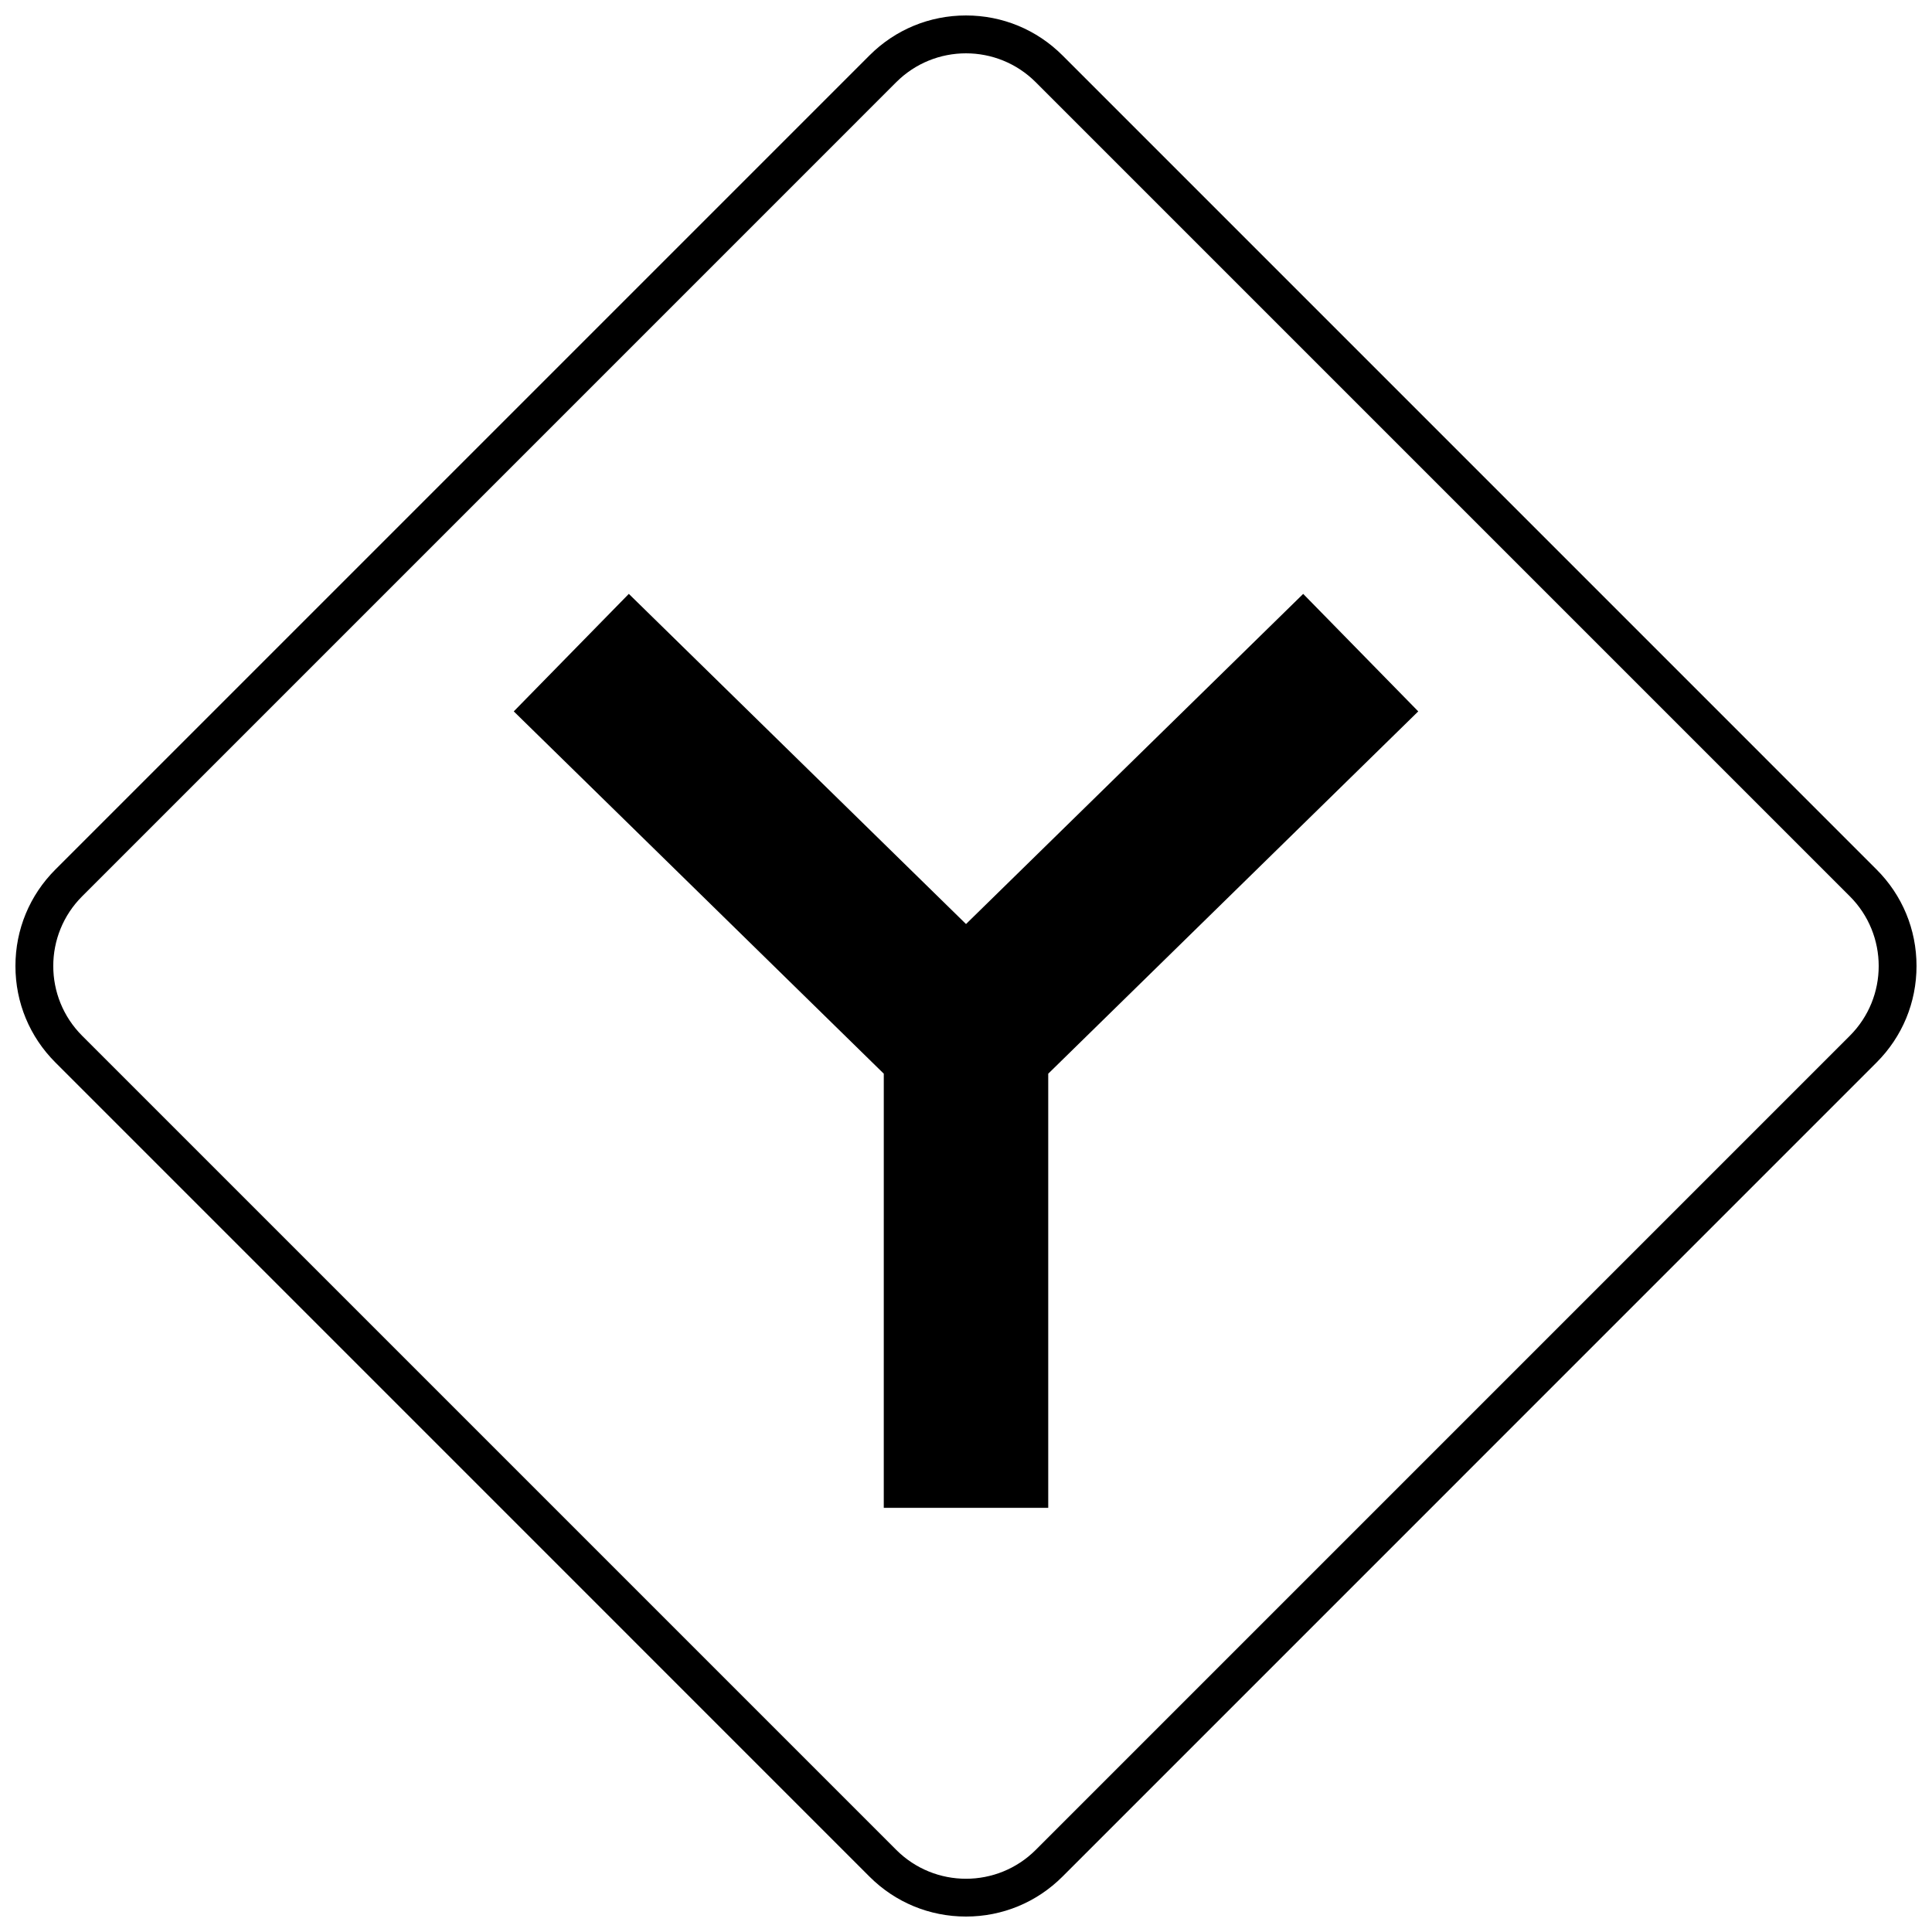
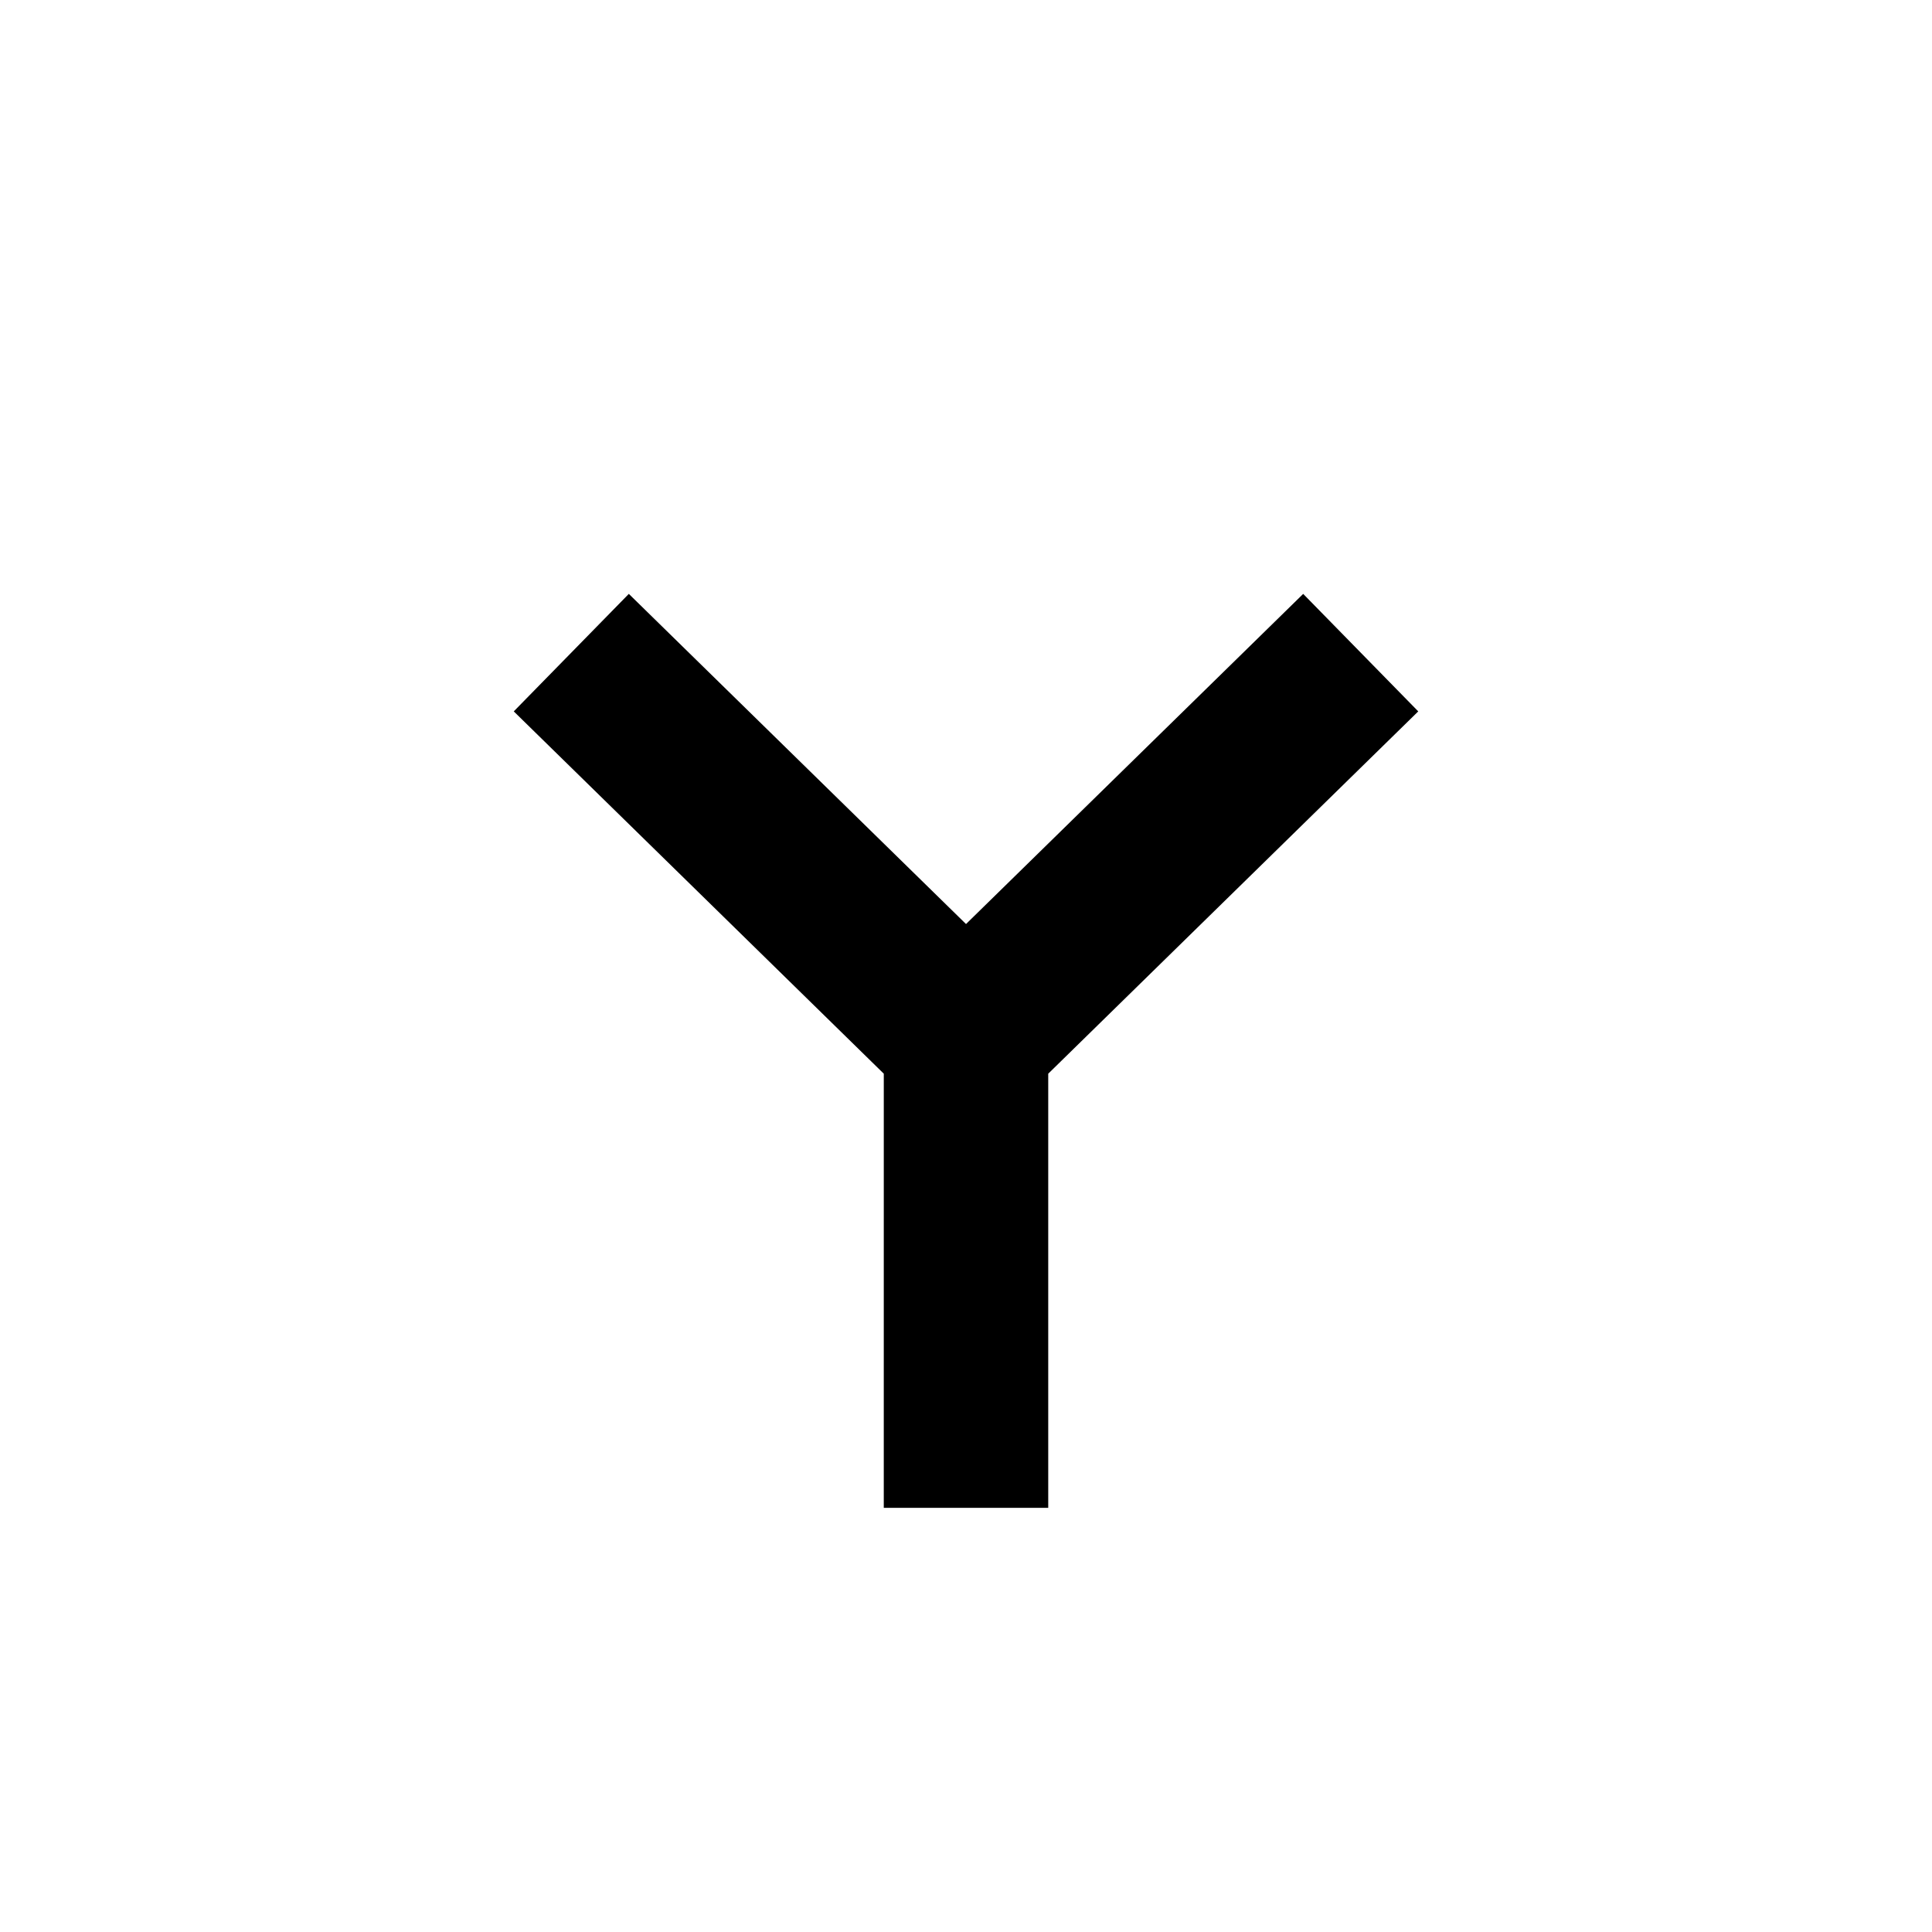
<svg xmlns="http://www.w3.org/2000/svg" width="800px" height="800px" version="1.1" viewBox="144 144 512 512">
  <defs>
    <clipPath id="a">
-       <path d="m148.09 148.09h503.81v503.81h-503.81z" />
-     </clipPath>
+       </clipPath>
  </defs>
  <g clip-path="url(#a)">
-     <path d="m374.42 641.32c6.824 6.828 15.918 10.586 25.578 10.586 9.652 0 18.738-3.758 25.57-10.586l215.73-215.74c6.836-6.836 10.602-15.91 10.602-25.586 0-9.664-3.762-18.75-10.602-25.578l-215.72-215.73c-6.832-6.832-15.918-10.59-25.578-10.59-9.664 0-18.754 3.758-25.578 10.59l-215.73 215.73c-6.84 6.832-10.602 15.918-10.602 25.582 0 9.676 3.762 18.75 10.609 25.586zm-208.64-259.8 215.72-215.73c10.215-10.211 26.773-10.211 36.984 0l215.73 215.73c10.215 10.211 10.215 26.773 0 36.98l-215.72 215.73c-10.215 10.211-26.773 10.215-36.984 0l-215.73-215.73c-10.219-10.219-10.219-26.77 0-36.98z" />
+     <path d="m374.42 641.32c6.824 6.828 15.918 10.586 25.578 10.586 9.652 0 18.738-3.758 25.57-10.586l215.73-215.74c6.836-6.836 10.602-15.91 10.602-25.586 0-9.664-3.762-18.75-10.602-25.578l-215.72-215.73l-215.73 215.73c-6.84 6.832-10.602 15.918-10.602 25.582 0 9.676 3.762 18.75 10.609 25.586zm-208.64-259.8 215.72-215.73c10.215-10.211 26.773-10.211 36.984 0l215.73 215.73c10.215 10.211 10.215 26.773 0 36.98l-215.72 215.73c-10.215 10.211-26.773 10.215-36.984 0l-215.73-215.73c-10.219-10.219-10.219-26.77 0-36.98z" />
  </g>
  <path d="m378.21 543.59h43.582v-115.05l98.059-96.016-30.492-31.137-89.355 87.492-89.359-87.496-30.492 31.141 98.059 96.016z" />
</svg>